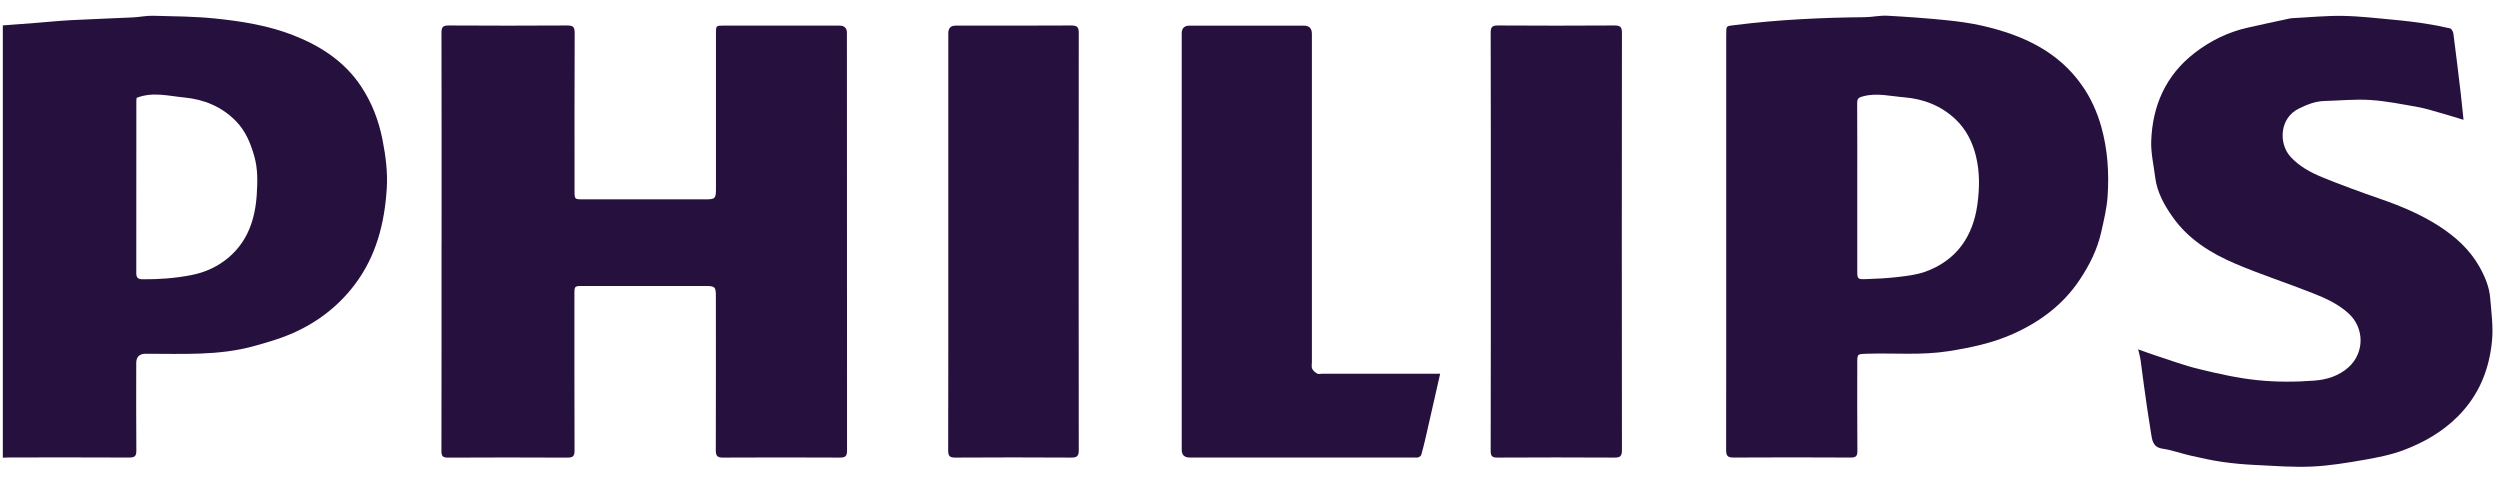
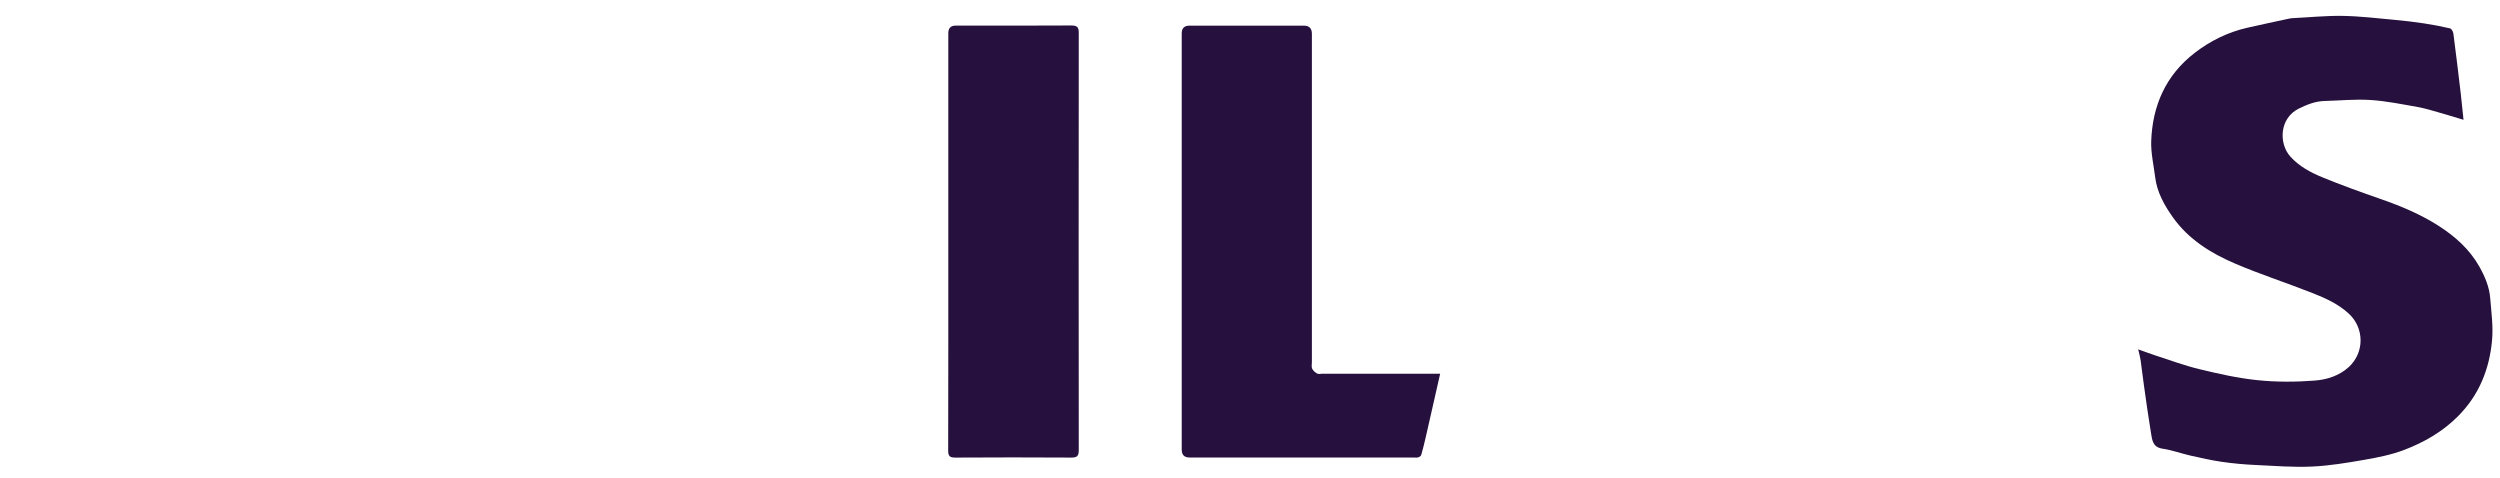
<svg xmlns="http://www.w3.org/2000/svg" width="115" height="22" viewBox="0 0 115 22" fill="none">
-   <path d="M0.134 1.168C0.62 1.132 1.107 1.096 1.595 1.058C2.153 1.014 2.712 0.957 3.269 0.927C4.213 0.877 5.158 0.847 6.103 0.801C6.415 0.786 6.728 0.718 7.039 0.725C7.992 0.75 8.948 0.754 9.894 0.851C11.112 0.976 12.331 1.17 13.478 1.617C14.737 2.107 15.846 2.822 16.613 3.978C17.113 4.733 17.426 5.558 17.598 6.442C17.741 7.176 17.838 7.916 17.792 8.659C17.693 10.262 17.308 11.783 16.317 13.092C15.546 14.112 14.548 14.866 13.373 15.366C12.837 15.595 12.268 15.756 11.703 15.914C10.06 16.374 8.373 16.269 6.696 16.273C6.411 16.273 6.268 16.416 6.267 16.701C6.267 18.043 6.259 19.386 6.272 20.728C6.274 20.988 6.19 21.047 5.942 21.047C4.118 21.038 2.296 21.041 0.471 21.043C0.357 21.043 0.244 21.049 0.13 21.053C0.13 14.423 0.13 7.796 0.13 1.166L0.134 1.168ZM6.286 4.499C6.282 4.541 6.272 4.59 6.272 4.642C6.272 7.284 6.272 9.925 6.269 12.568C6.269 12.794 6.366 12.845 6.57 12.847C7.312 12.853 8.045 12.8 8.778 12.659C9.442 12.532 10.024 12.264 10.524 11.838C11.405 11.087 11.739 10.066 11.81 8.957C11.848 8.372 11.865 7.781 11.699 7.193C11.529 6.592 11.304 6.039 10.864 5.583C10.209 4.904 9.371 4.568 8.473 4.484C7.763 4.417 7.034 4.21 6.286 4.499Z" fill="#26103D" />
-   <path d="M20.313 11.108C20.313 7.906 20.317 4.706 20.308 1.505C20.308 1.233 20.386 1.17 20.647 1.172C22.462 1.183 24.279 1.183 26.093 1.172C26.357 1.172 26.435 1.237 26.435 1.507C26.423 3.931 26.429 6.355 26.429 8.781C26.429 9.168 26.429 9.17 26.828 9.17C28.706 9.17 30.581 9.17 32.459 9.17C32.896 9.17 32.934 9.13 32.934 8.685C32.934 6.305 32.934 3.923 32.934 1.543C32.934 1.18 32.934 1.178 33.291 1.178C35.064 1.178 36.835 1.178 38.607 1.178C38.841 1.178 38.958 1.289 38.958 1.512C38.958 7.914 38.958 14.315 38.964 20.716C38.964 20.99 38.884 21.051 38.623 21.049C36.833 21.04 35.045 21.04 33.255 21.049C32.999 21.049 32.927 20.971 32.927 20.722C32.934 18.359 32.932 15.996 32.93 13.632C32.93 13.193 32.892 13.155 32.446 13.155C30.568 13.155 28.692 13.155 26.815 13.155C26.423 13.155 26.423 13.155 26.423 13.553C26.423 15.942 26.42 18.332 26.429 20.722C26.429 20.969 26.366 21.051 26.109 21.051C24.275 21.041 22.443 21.041 20.609 21.051C20.361 21.051 20.304 20.973 20.306 20.737C20.313 17.528 20.311 14.319 20.311 11.11L20.313 11.108Z" fill="#26103D" />
-   <path d="M79.406 11.1C79.406 7.927 79.406 4.752 79.406 1.579C79.406 1.172 79.406 1.204 79.776 1.157C81.769 0.906 83.766 0.809 85.772 0.791C86.119 0.788 86.468 0.706 86.814 0.723C87.711 0.771 88.609 0.837 89.504 0.926C90.075 0.984 90.649 1.06 91.208 1.189C93.029 1.611 94.67 2.35 95.78 3.94C96.179 4.51 96.462 5.14 96.653 5.811C96.952 6.866 97.023 7.944 96.95 9.027C96.914 9.581 96.778 10.13 96.656 10.676C96.477 11.48 96.111 12.206 95.654 12.887C94.891 14.024 93.83 14.811 92.594 15.362C91.655 15.781 90.657 15.992 89.64 16.153C88.39 16.351 87.138 16.233 85.888 16.271C85.436 16.284 85.434 16.273 85.434 16.712C85.434 18.054 85.428 19.399 85.44 20.741C85.442 20.986 85.365 21.049 85.127 21.047C83.329 21.039 81.532 21.035 79.734 21.047C79.454 21.049 79.402 20.946 79.402 20.697C79.408 17.497 79.406 14.298 79.406 11.098V11.1ZM85.434 8.621C85.434 9.885 85.434 11.149 85.434 12.414C85.434 12.841 85.434 12.853 85.85 12.839C86.329 12.822 86.81 12.801 87.285 12.744C87.713 12.693 88.155 12.644 88.556 12.501C90.006 11.982 90.76 10.866 90.96 9.406C91.061 8.676 91.075 7.917 90.892 7.174C90.731 6.526 90.443 5.955 89.962 5.495C89.302 4.864 88.472 4.546 87.588 4.476C86.972 4.427 86.348 4.263 85.713 4.427C85.493 4.484 85.428 4.535 85.43 4.75C85.438 6.041 85.434 7.33 85.434 8.621Z" fill="#26103D" />
  <path d="M98.358 16.07C98.648 16.172 98.877 16.262 99.112 16.338C99.795 16.558 100.471 16.813 101.167 16.98C102.051 17.194 102.946 17.397 103.848 17.488C104.715 17.578 105.6 17.574 106.47 17.507C107.029 17.465 107.592 17.294 108.041 16.887C108.771 16.22 108.768 15.087 108.035 14.418C107.556 13.98 106.976 13.718 106.388 13.486C105.205 13.017 103.988 12.627 102.818 12.127C101.7 11.65 100.669 11.009 99.948 9.99C99.557 9.437 99.225 8.847 99.139 8.159C99.07 7.602 98.937 7.043 98.956 6.49C99.013 4.855 99.629 3.457 100.952 2.436C101.669 1.883 102.478 1.48 103.373 1.277C104.026 1.128 104.68 0.99 105.335 0.849C105.369 0.841 105.403 0.837 105.44 0.836C106.216 0.798 106.995 0.718 107.77 0.731C108.571 0.744 109.371 0.843 110.17 0.915C110.613 0.955 111.057 1.009 111.498 1.075C111.901 1.136 112.304 1.212 112.7 1.305C112.769 1.32 112.844 1.455 112.855 1.541C112.975 2.461 113.086 3.383 113.195 4.305C113.24 4.699 113.279 5.092 113.322 5.511C112.958 5.402 112.615 5.294 112.269 5.197C111.92 5.098 111.573 4.986 111.216 4.923C110.495 4.796 109.773 4.647 109.044 4.6C108.342 4.554 107.632 4.627 106.926 4.646C106.508 4.657 106.136 4.805 105.76 4.988C104.842 5.431 104.818 6.606 105.358 7.205C105.762 7.651 106.276 7.927 106.81 8.148C107.707 8.518 108.621 8.845 109.539 9.165C110.468 9.488 111.368 9.868 112.195 10.4C112.941 10.882 113.597 11.467 114.042 12.25C114.303 12.71 114.511 13.197 114.551 13.728C114.601 14.366 114.693 15.015 114.635 15.648C114.515 16.977 114.04 18.171 113.069 19.146C112.359 19.859 111.51 20.346 110.59 20.697C110.006 20.92 109.376 21.043 108.756 21.152C107.959 21.291 107.151 21.426 106.344 21.462C105.482 21.5 104.612 21.431 103.747 21.389C103.234 21.365 102.719 21.319 102.209 21.245C101.721 21.175 101.238 21.064 100.757 20.956C100.33 20.859 99.912 20.703 99.48 20.64C99.011 20.572 98.999 20.224 98.944 19.905C98.824 19.188 98.725 18.467 98.624 17.749C98.566 17.353 98.524 16.956 98.467 16.56C98.446 16.418 98.404 16.279 98.356 16.07H98.358Z" fill="#26103D" />
  <path d="M66.247 17.192C66.022 18.184 65.81 19.125 65.594 20.068C65.529 20.353 65.459 20.639 65.379 20.922C65.365 20.971 65.295 21.021 65.239 21.038C65.177 21.059 65.1 21.045 65.031 21.045C61.593 21.045 58.156 21.045 54.718 21.045C54.48 21.045 54.36 20.926 54.359 20.688C54.359 14.304 54.359 7.921 54.359 1.537C54.359 1.299 54.478 1.18 54.716 1.18C56.469 1.18 58.223 1.18 59.979 1.18C60.224 1.18 60.347 1.305 60.347 1.556C60.347 6.589 60.347 11.619 60.347 16.652C60.347 16.756 60.32 16.874 60.36 16.962C60.402 17.053 60.499 17.133 60.591 17.184C60.652 17.218 60.746 17.192 60.824 17.192C62.516 17.192 64.209 17.192 65.902 17.192C66.005 17.192 66.11 17.192 66.247 17.192Z" fill="#26103D" />
-   <path d="M68.577 11.111C68.577 7.912 68.581 4.712 68.571 1.512C68.571 1.252 68.63 1.17 68.903 1.172C70.691 1.183 72.481 1.183 74.269 1.172C74.538 1.172 74.609 1.248 74.609 1.51C74.601 7.91 74.601 14.309 74.609 20.709C74.609 20.971 74.538 21.051 74.269 21.049C72.472 21.038 70.674 21.04 68.877 21.049C68.63 21.049 68.571 20.973 68.571 20.737C68.579 17.528 68.577 14.321 68.577 11.111Z" fill="#26103D" />
  <path d="M43.622 11.1C43.622 7.908 43.622 4.718 43.622 1.526C43.622 1.294 43.735 1.178 43.962 1.178C45.732 1.178 47.505 1.183 49.276 1.172C49.537 1.172 49.623 1.238 49.623 1.506C49.616 7.906 49.617 14.307 49.623 20.707C49.623 20.967 49.551 21.051 49.282 21.049C47.501 21.038 45.721 21.038 43.941 21.049C43.687 21.049 43.616 20.979 43.616 20.726C43.624 17.517 43.622 14.309 43.622 11.1Z" fill="#26103D" />
</svg>